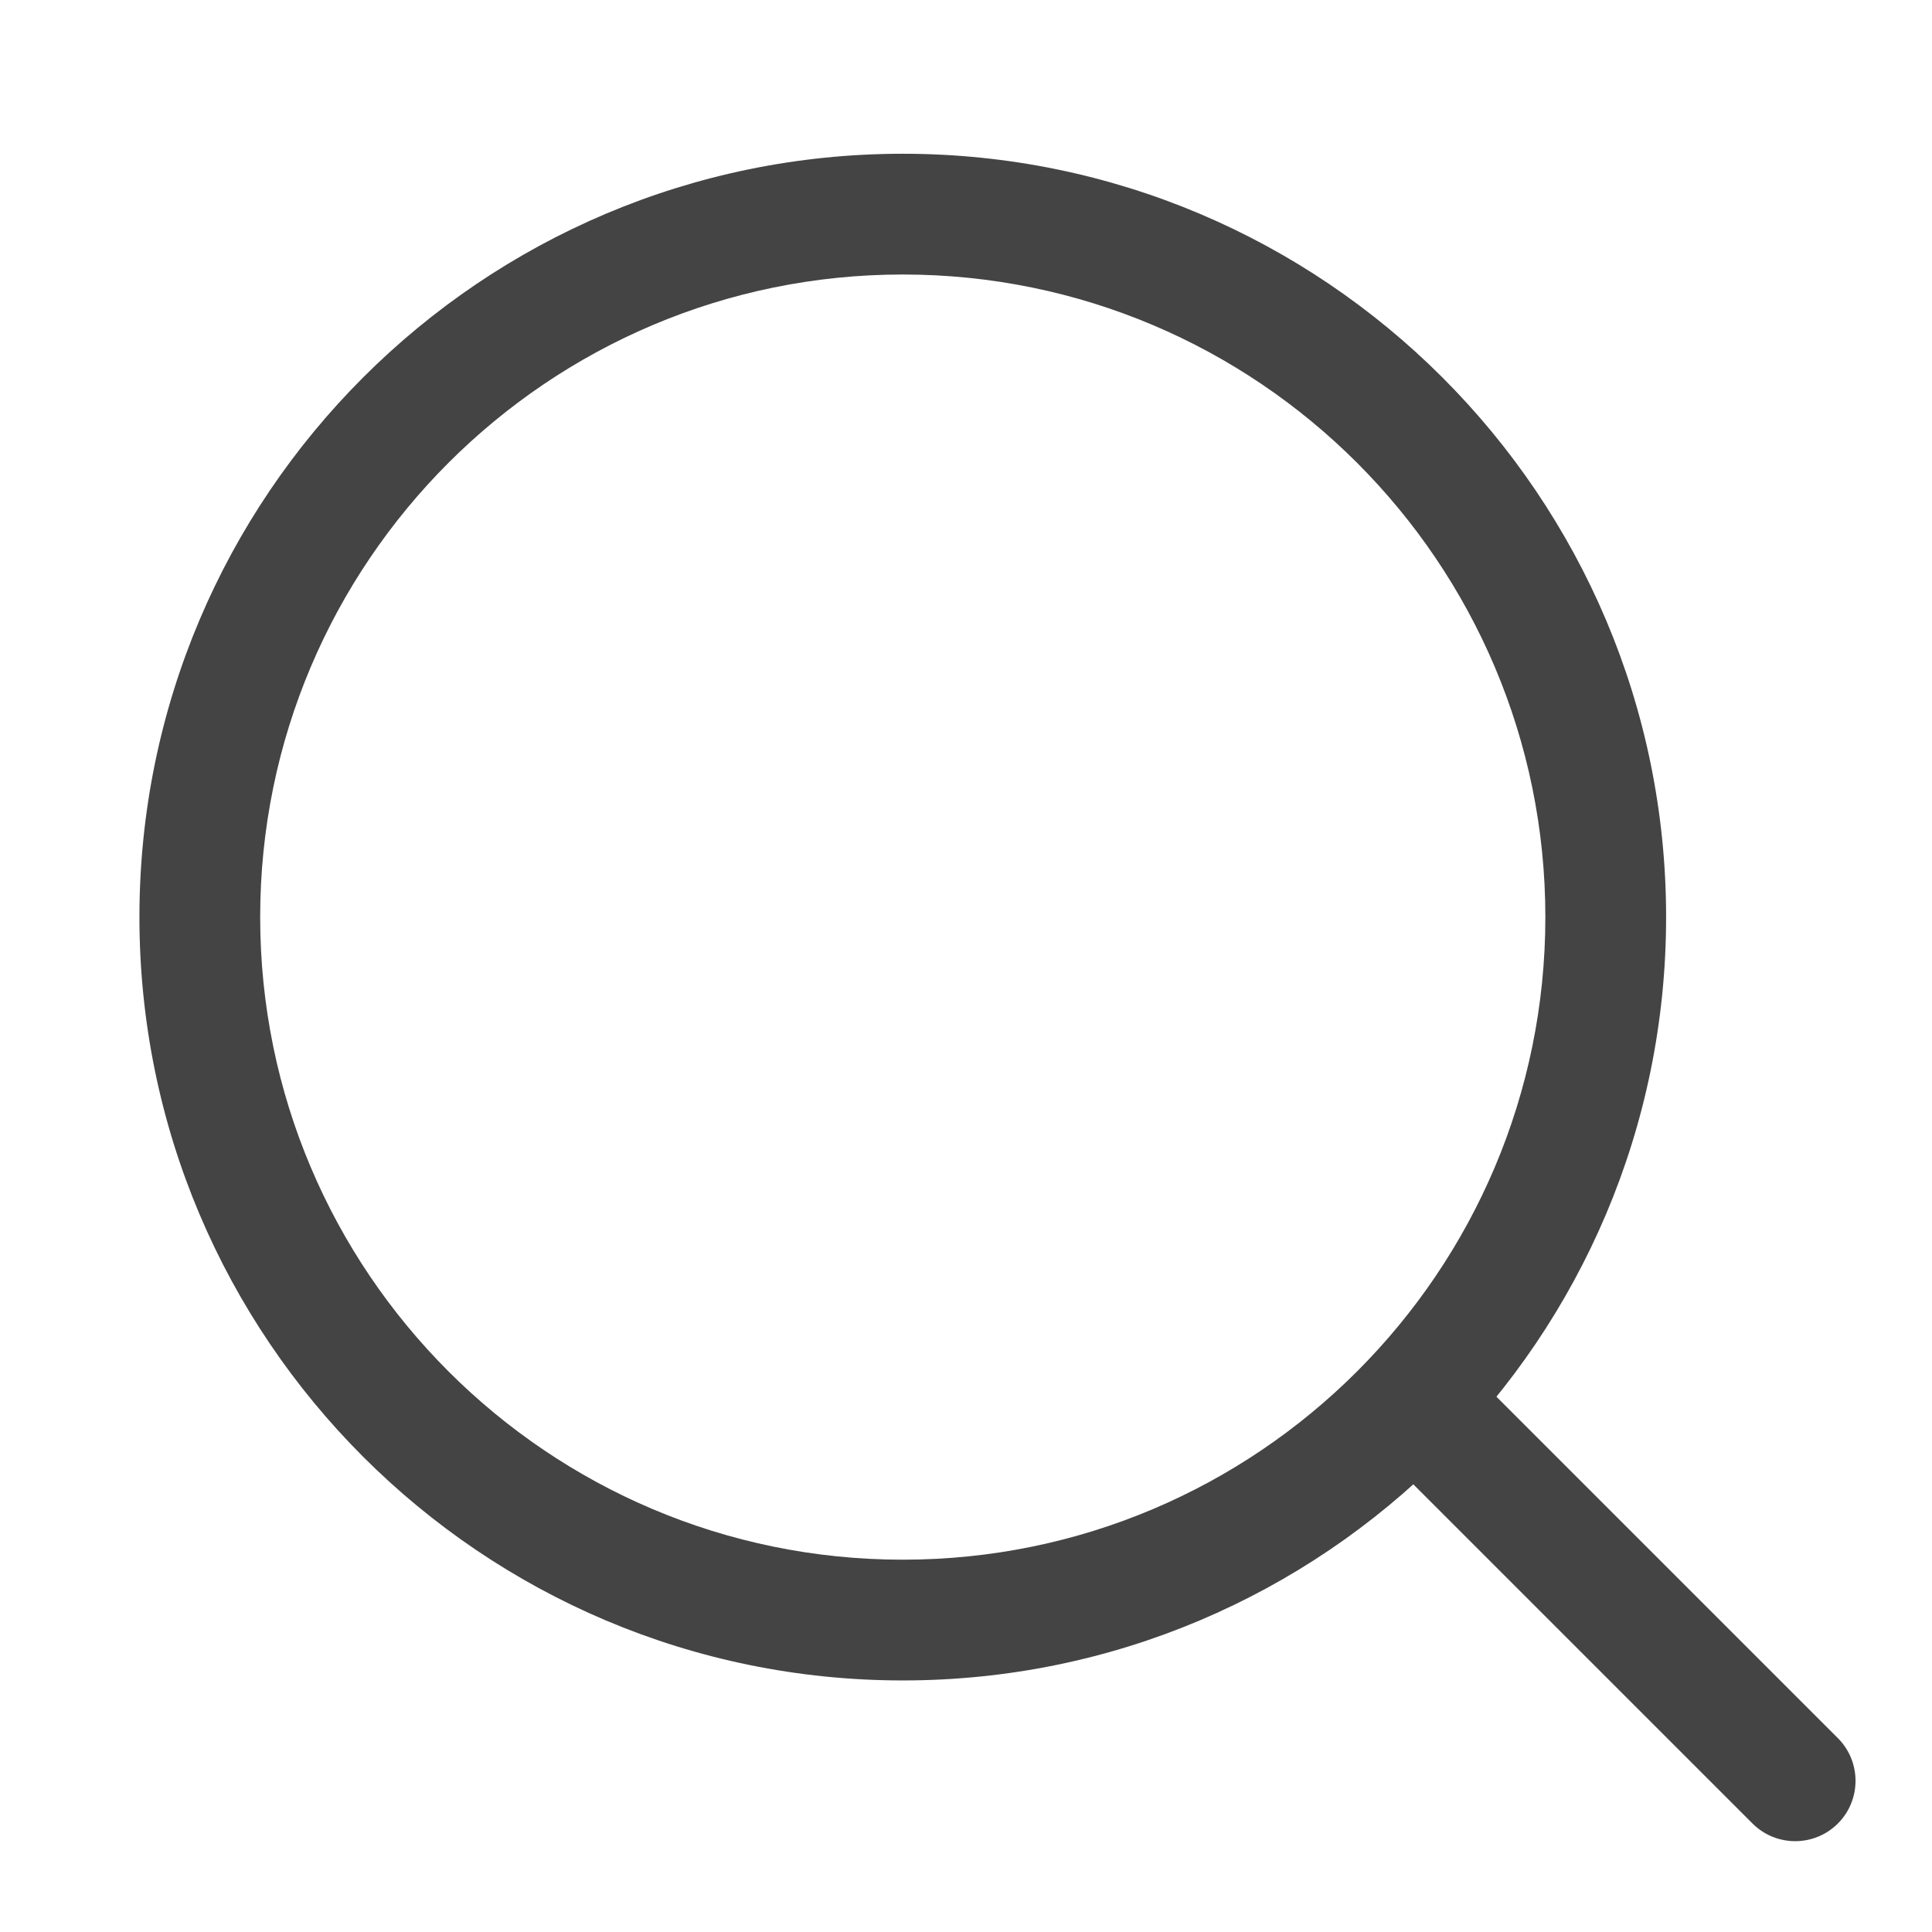
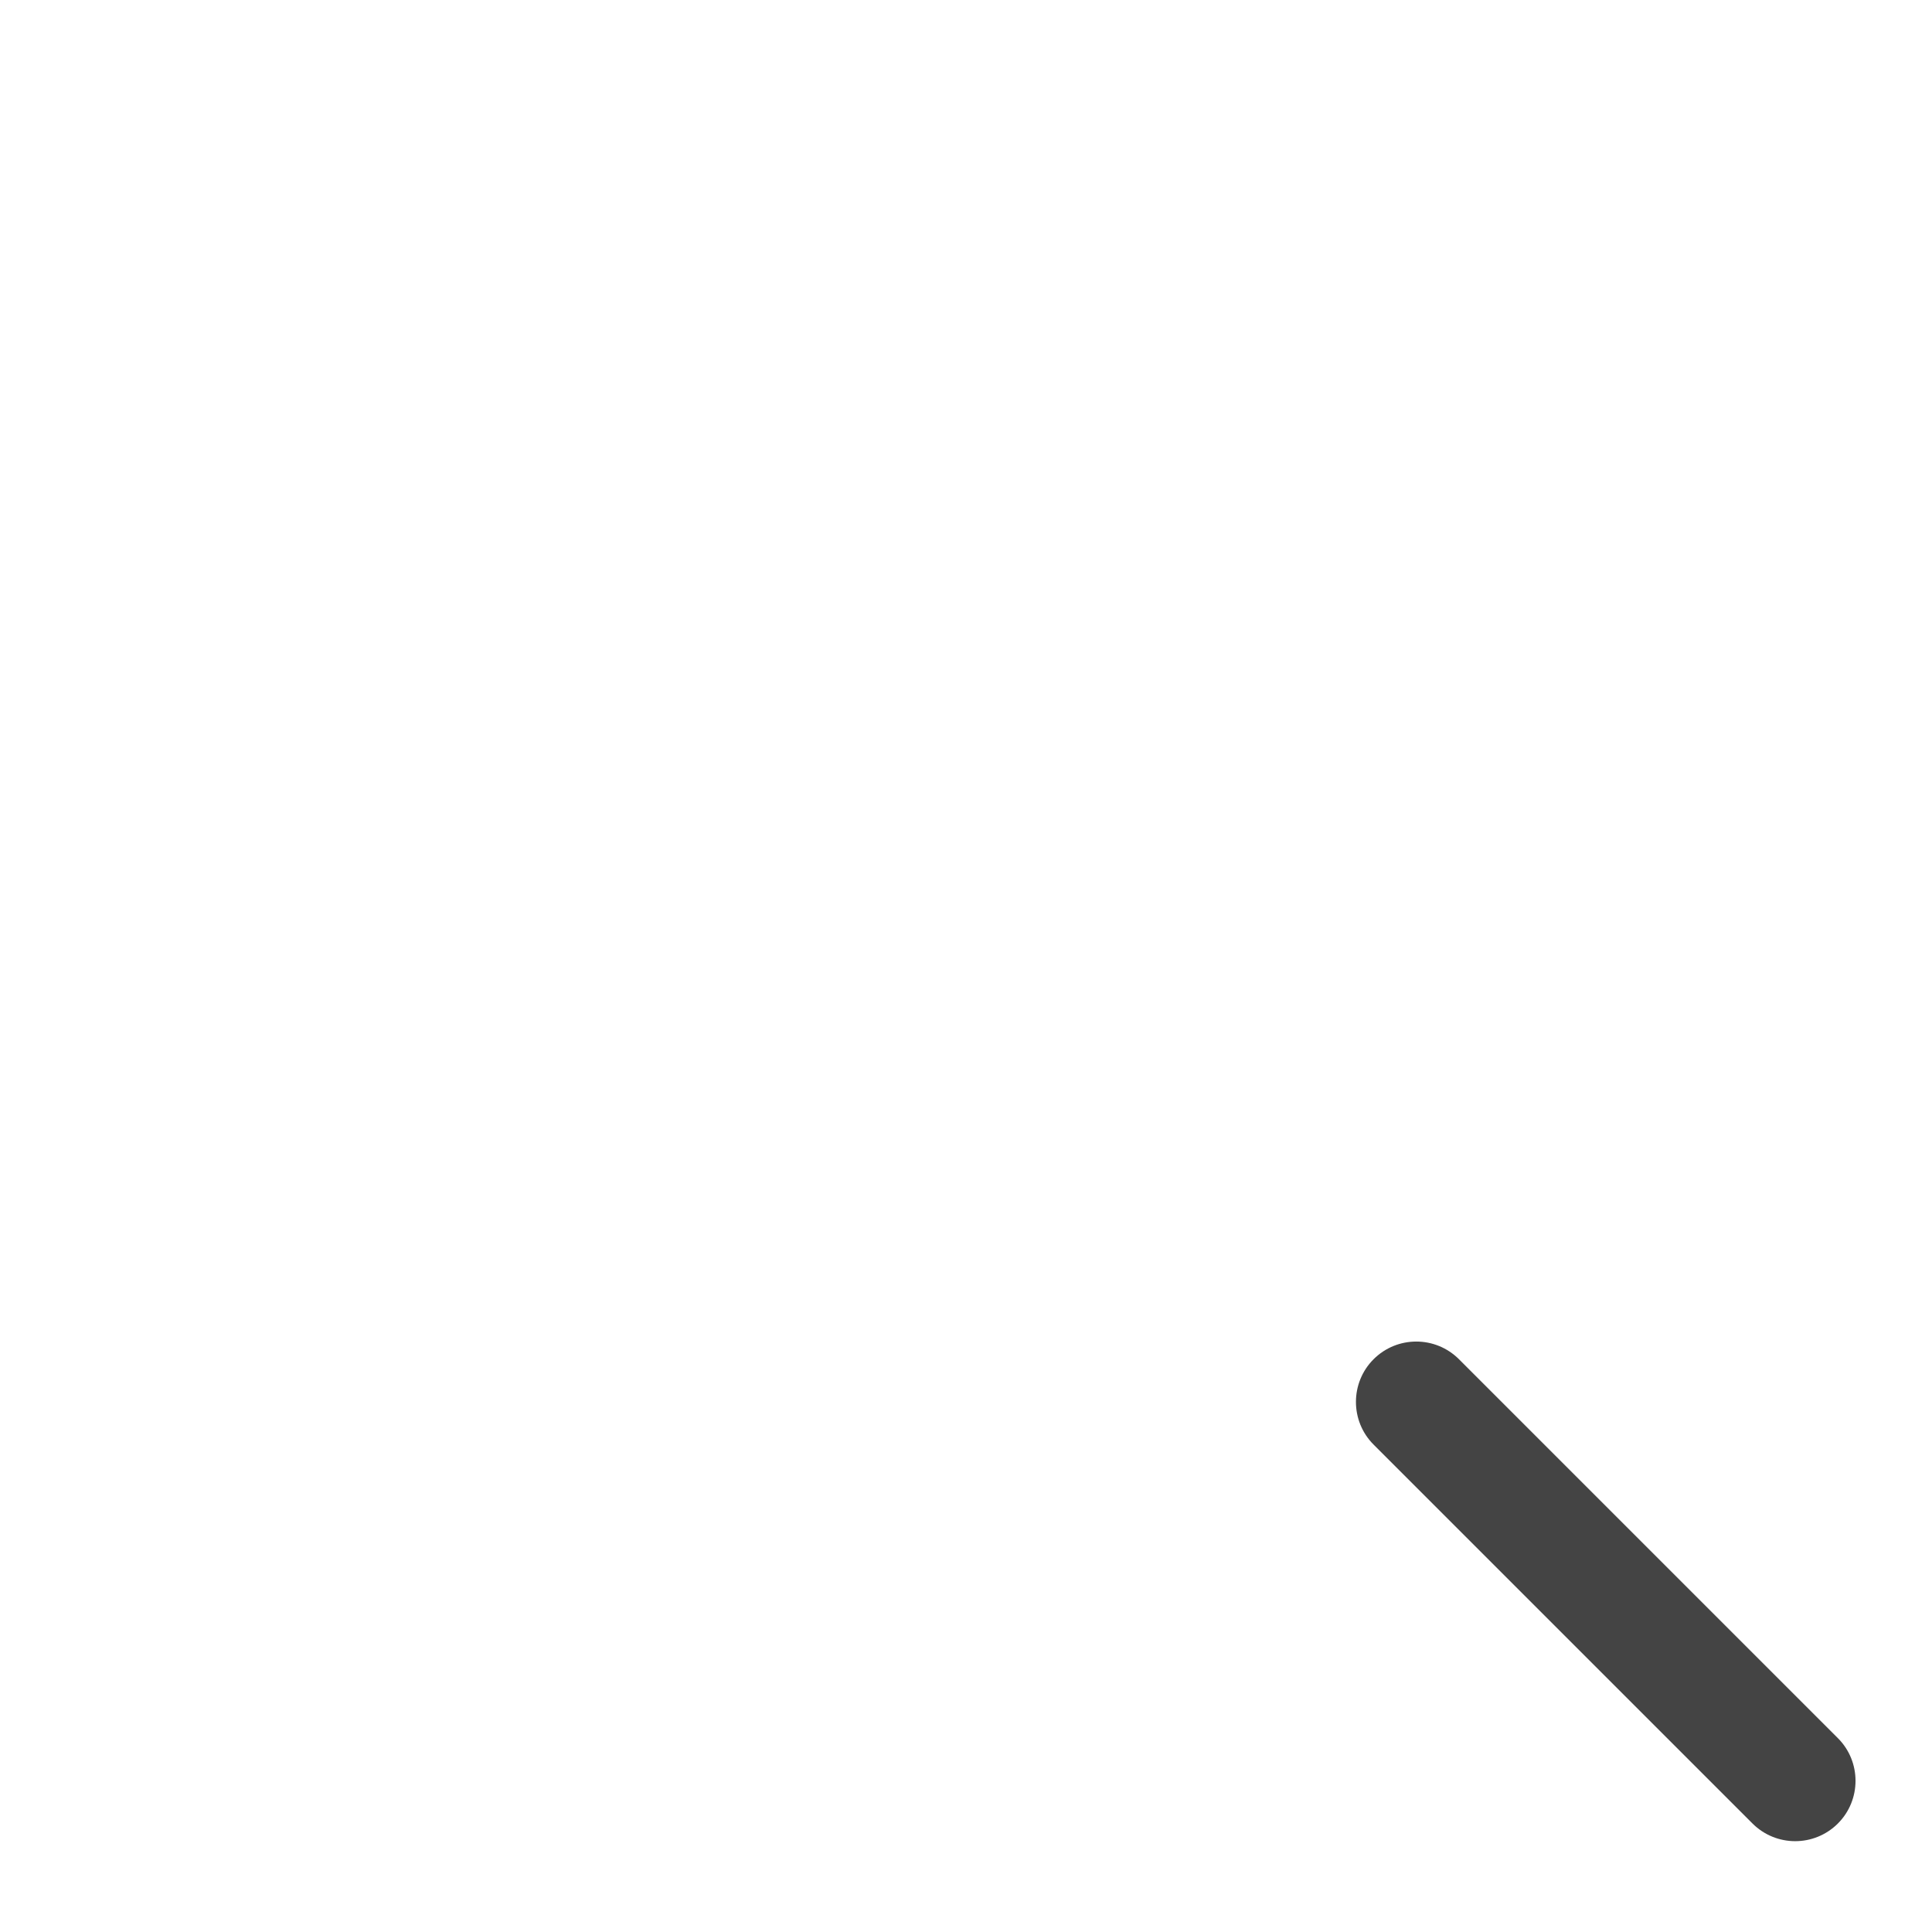
<svg xmlns="http://www.w3.org/2000/svg" width="24" height="24" viewBox="0 0 24 24" fill="none">
-   <path fill-rule="evenodd" clip-rule="evenodd" d="M11.215 1.91C5.981 1.91 1.732 6.16 1.732 11.392C1.732 16.626 5.981 20.875 11.215 20.875C16.448 20.875 20.697 16.626 20.697 11.392C20.697 6.16 16.448 1.91 11.215 1.91ZM11.215 3.41C15.62 3.41 19.197 6.987 19.197 11.392C19.197 15.799 15.62 19.375 11.215 19.375C6.809 19.375 3.232 15.799 3.232 11.392C3.232 6.987 6.809 3.41 11.215 3.41Z" fill="#444444" />
  <path fill-rule="evenodd" clip-rule="evenodd" d="M22.831 21.592L18.124 16.885C17.831 16.592 17.356 16.592 17.063 16.885C16.771 17.177 16.771 17.653 17.063 17.945L21.77 22.652C22.063 22.945 22.538 22.945 22.831 22.652C23.123 22.36 23.123 21.884 22.831 21.592Z" fill="#444444" />
</svg>